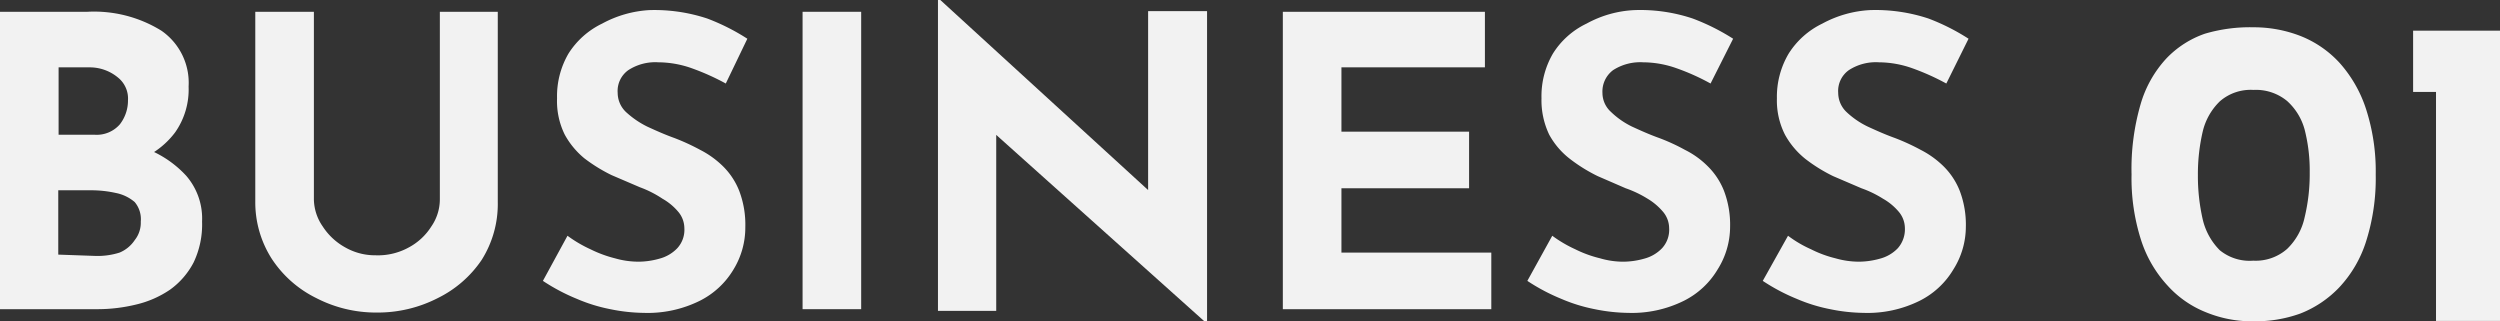
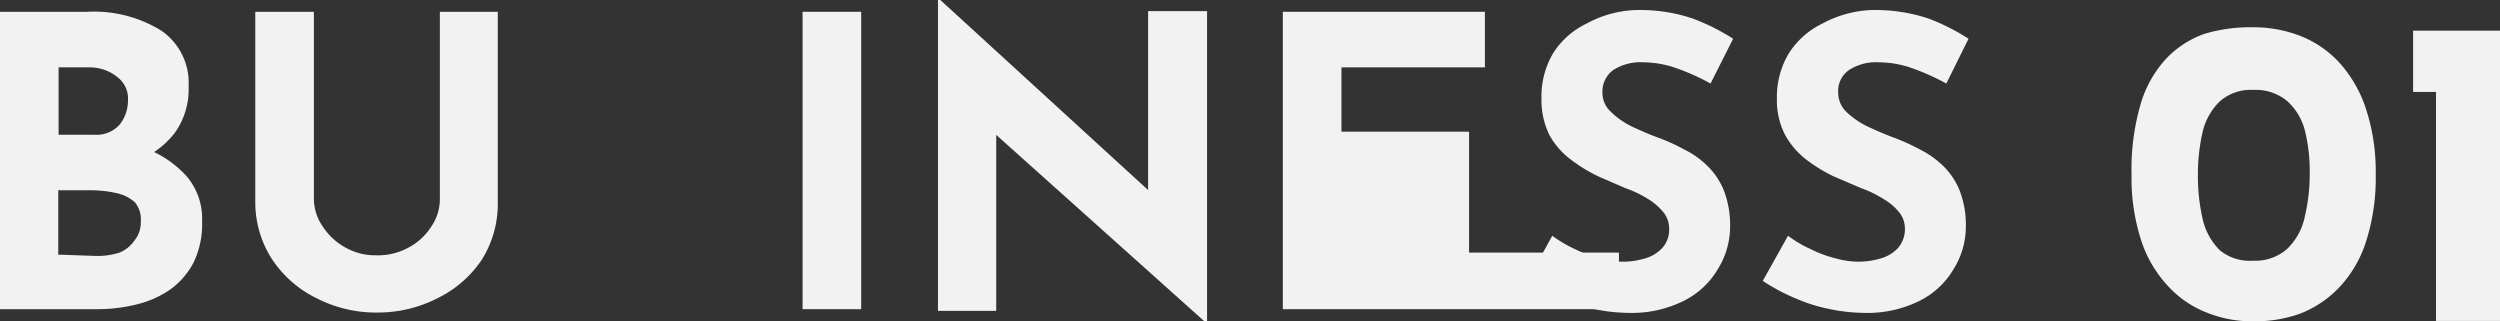
<svg xmlns="http://www.w3.org/2000/svg" viewBox="0 0 74.23 9.54">
  <rect x="0" y="0" width="74.23" height="9.54" fill="#333333" stroke="none" />
  <defs>
    <style>.cls-1{fill:#f2f2f2;}</style>
  </defs>
  <g id="レイヤー_2" data-name="レイヤー 2">
    <g id="レイヤー_1-2" data-name="レイヤー 1">
      <path class="cls-1" d="M2.59.35a3.8,3.8,0,0,1,2.2.56A1.88,1.88,0,0,1,5.6,2.57a2.21,2.21,0,0,1-.4,1.36,2.45,2.45,0,0,1-1.09.82A4.33,4.33,0,0,1,2.53,5l-.27-.94a5.75,5.75,0,0,1,1.93.3,3.14,3.14,0,0,1,1.34.86A1.94,1.94,0,0,1,6,6.58a2.61,2.61,0,0,1-.25,1.21,2.3,2.3,0,0,1-.7.81,3,3,0,0,1-1,.44,4.81,4.81,0,0,1-1.14.14H0V.35ZM2.8,4a.91.91,0,0,0,.76-.31,1.15,1.15,0,0,0,.24-.71.8.8,0,0,0-.3-.68A1.31,1.31,0,0,0,2.68,2H1.74V4Zm.06,3.6a2.17,2.17,0,0,0,.69-.1A1,1,0,0,0,4,7.13a.83.83,0,0,0,.18-.55A.79.79,0,0,0,4,6a1.22,1.22,0,0,0-.56-.27,3.36,3.36,0,0,0-.71-.08h-1V7.56Z" />
      <path class="cls-1" d="M9.32,5.92a1.44,1.44,0,0,0,.26.8,1.87,1.87,0,0,0,.66.62,1.79,1.79,0,0,0,.91.24,1.9,1.9,0,0,0,1-.24,1.79,1.79,0,0,0,.66-.62,1.42,1.42,0,0,0,.25-.8V.35h1.72V6a3.11,3.11,0,0,1-.48,1.72A3.36,3.36,0,0,1,13,8.85a3.9,3.9,0,0,1-1.81.43,3.86,3.86,0,0,1-1.8-.43A3.34,3.34,0,0,1,8.06,7.67,3.11,3.11,0,0,1,7.58,6V.35H9.32Z" />
-       <path class="cls-1" d="M21.55,2.48a7,7,0,0,0-1-.45,3,3,0,0,0-1-.18,1.47,1.47,0,0,0-.89.23.76.76,0,0,0-.32.68.79.79,0,0,0,.24.56,2.66,2.66,0,0,0,.64.44c.26.12.53.24.81.34a6.43,6.43,0,0,1,.76.35,2.74,2.74,0,0,1,.68.49,2.11,2.11,0,0,1,.48.73,2.82,2.82,0,0,1,.18,1.07A2.38,2.38,0,0,1,21.78,8a2.43,2.43,0,0,1-1,.93,3.48,3.48,0,0,1-1.66.36,5.21,5.21,0,0,1-1-.11,4.87,4.87,0,0,1-1-.31,5.75,5.75,0,0,1-1-.53L16.85,7a3.8,3.8,0,0,0,.68.4,3.6,3.6,0,0,0,.73.27,2.55,2.55,0,0,0,.69.1,2.28,2.28,0,0,0,.63-.09,1.13,1.13,0,0,0,.53-.31.81.81,0,0,0,.21-.6.76.76,0,0,0-.18-.48,1.71,1.71,0,0,0-.47-.39A3.16,3.16,0,0,0,19,5.56l-.84-.36a4.76,4.76,0,0,1-.81-.5A2.4,2.4,0,0,1,16.77,4a2.24,2.24,0,0,1-.23-1.08,2.51,2.51,0,0,1,.34-1.33,2.43,2.43,0,0,1,1-.89A3.33,3.33,0,0,1,19.28.3,5,5,0,0,1,21,.55a6.3,6.3,0,0,1,1.19.6Z" />
      <path class="cls-1" d="M23.83.35h1.74V9.18H23.83Z" />
      <path class="cls-1" d="M35.76,9.54l-6.7-6,.52.29,0,5.4H27.85V0h.07l6.56,6-.39-.16,0-5.51h1.75V9.54Z" />
-       <path class="cls-1" d="M38.09.35h6V2H39.83V3.91h3.79V5.59H39.83V7.5h4.45V9.18H38.09Z" />
+       <path class="cls-1" d="M38.09.35h6V2H39.83V3.91h3.79V5.59V7.5h4.45V9.18H38.09Z" />
      <path class="cls-1" d="M50.79,2.48a6.59,6.59,0,0,0-1-.45,3,3,0,0,0-1-.18,1.49,1.49,0,0,0-.89.23.79.79,0,0,0-.32.68.76.76,0,0,0,.25.56,2.41,2.41,0,0,0,.63.44c.26.12.53.24.81.34a5.77,5.77,0,0,1,.76.35,2.57,2.57,0,0,1,.68.49,2.11,2.11,0,0,1,.48.73,2.82,2.82,0,0,1,.18,1.07A2.38,2.38,0,0,1,51,8a2.43,2.43,0,0,1-1,.93,3.47,3.47,0,0,1-1.65.36,5.23,5.23,0,0,1-1-.11,4.87,4.87,0,0,1-1-.31,5.75,5.75,0,0,1-1-.53L46.09,7a3.8,3.8,0,0,0,.68.4,3.47,3.47,0,0,0,.74.27,2.43,2.43,0,0,0,.68.1,2.28,2.28,0,0,0,.63-.09,1.13,1.13,0,0,0,.53-.31.81.81,0,0,0,.21-.6.76.76,0,0,0-.18-.48,1.82,1.82,0,0,0-.46-.39,3.25,3.25,0,0,0-.65-.31l-.83-.36a4.76,4.76,0,0,1-.81-.5A2.3,2.3,0,0,1,46,4a2.36,2.36,0,0,1-.23-1.08,2.51,2.51,0,0,1,.34-1.33,2.39,2.39,0,0,1,1-.89A3.26,3.26,0,0,1,48.53.3a4.91,4.91,0,0,1,1.73.25,6.4,6.4,0,0,1,1.2.6Z" />
      <path class="cls-1" d="M57.79,2.48a7,7,0,0,0-1-.45,3,3,0,0,0-1-.18,1.47,1.47,0,0,0-.89.23.76.76,0,0,0-.32.68.79.79,0,0,0,.24.56,2.48,2.48,0,0,0,.64.44c.26.12.53.24.81.34a6.43,6.43,0,0,1,.76.35,2.74,2.74,0,0,1,.68.49,2.11,2.11,0,0,1,.48.73,2.82,2.82,0,0,1,.18,1.07A2.38,2.38,0,0,1,58,8a2.43,2.43,0,0,1-1,.93,3.48,3.48,0,0,1-1.66.36,5.21,5.21,0,0,1-1-.11,4.87,4.87,0,0,1-1-.31,5.75,5.75,0,0,1-1-.53L53.09,7a3.48,3.48,0,0,0,.68.4,3.39,3.39,0,0,0,.73.27,2.55,2.55,0,0,0,.69.1,2.34,2.34,0,0,0,.63-.09,1.13,1.13,0,0,0,.53-.31.85.85,0,0,0,.21-.6.76.76,0,0,0-.18-.48,1.71,1.71,0,0,0-.47-.39,3.16,3.16,0,0,0-.64-.31l-.84-.36a4.76,4.76,0,0,1-.81-.5A2.4,2.4,0,0,1,53,4a2.24,2.24,0,0,1-.24-1.08,2.51,2.51,0,0,1,.35-1.33,2.43,2.43,0,0,1,1-.89A3.33,3.33,0,0,1,55.52.3a5,5,0,0,1,1.74.25,6.3,6.3,0,0,1,1.19.6Z" />
      <path class="cls-1" d="M66.91,9.54a3.58,3.58,0,0,1-1.39-.26,3.06,3.06,0,0,1-1.16-.8,3.62,3.62,0,0,1-.79-1.36,6,6,0,0,1-.28-1.94,6.89,6.89,0,0,1,.27-2.09,3.39,3.39,0,0,1,.76-1.35A2.88,2.88,0,0,1,65.47,1,4.73,4.73,0,0,1,66.91.81a3.83,3.83,0,0,1,1.4.26,3.14,3.14,0,0,1,1.16.8,3.83,3.83,0,0,1,.78,1.36,6,6,0,0,1,.29,1.95,6.19,6.19,0,0,1-.29,2,3.57,3.57,0,0,1-.79,1.35,3.21,3.21,0,0,1-1.16.78A3.94,3.94,0,0,1,66.91,9.54Zm0-1.8a1.41,1.41,0,0,0,1-.35,1.84,1.84,0,0,0,.52-.94,5.47,5.47,0,0,0,.15-1.33,4.92,4.92,0,0,0-.15-1.27A1.76,1.76,0,0,0,67.91,3a1.45,1.45,0,0,0-1-.33,1.39,1.39,0,0,0-1,.34,1.84,1.84,0,0,0-.51.91,5.58,5.58,0,0,0-.14,1.28,5.76,5.76,0,0,0,.14,1.3,1.91,1.91,0,0,0,.51.93A1.4,1.4,0,0,0,66.9,7.74Z" />
      <path class="cls-1" d="M71.65.91h2.58V9.53h-1.9V2.73h-.68Z" />
    </g>
  </g>
</svg>